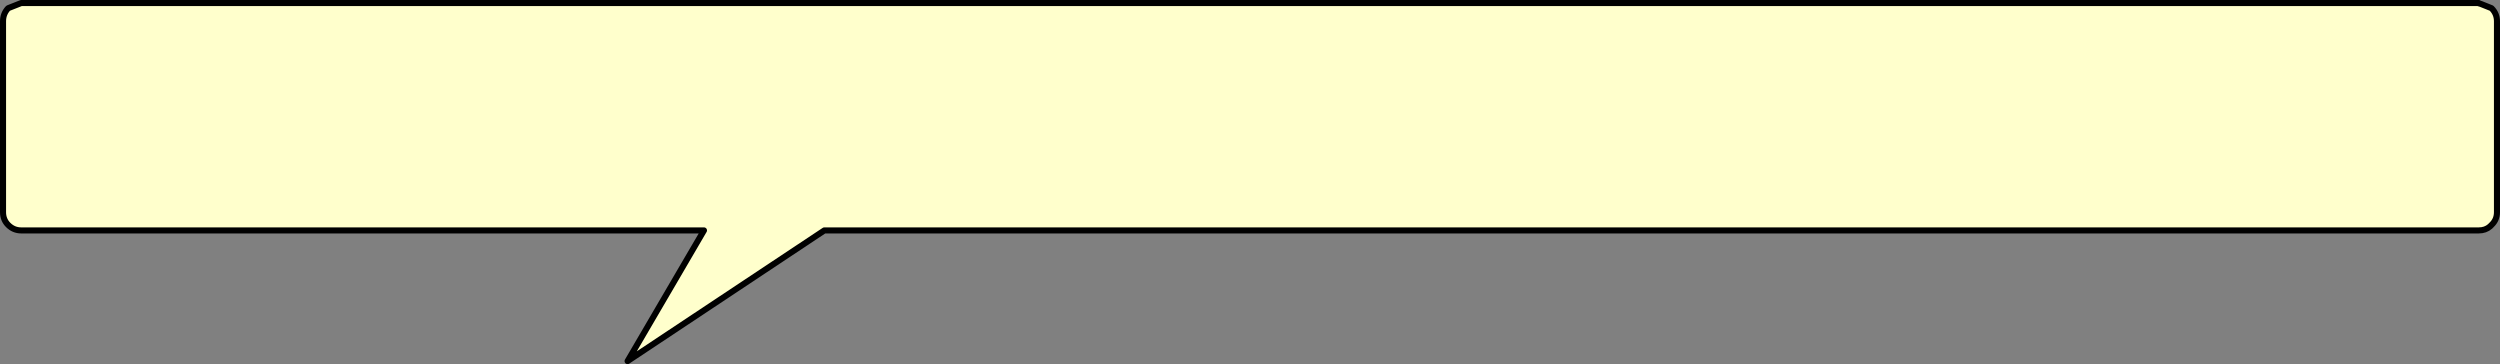
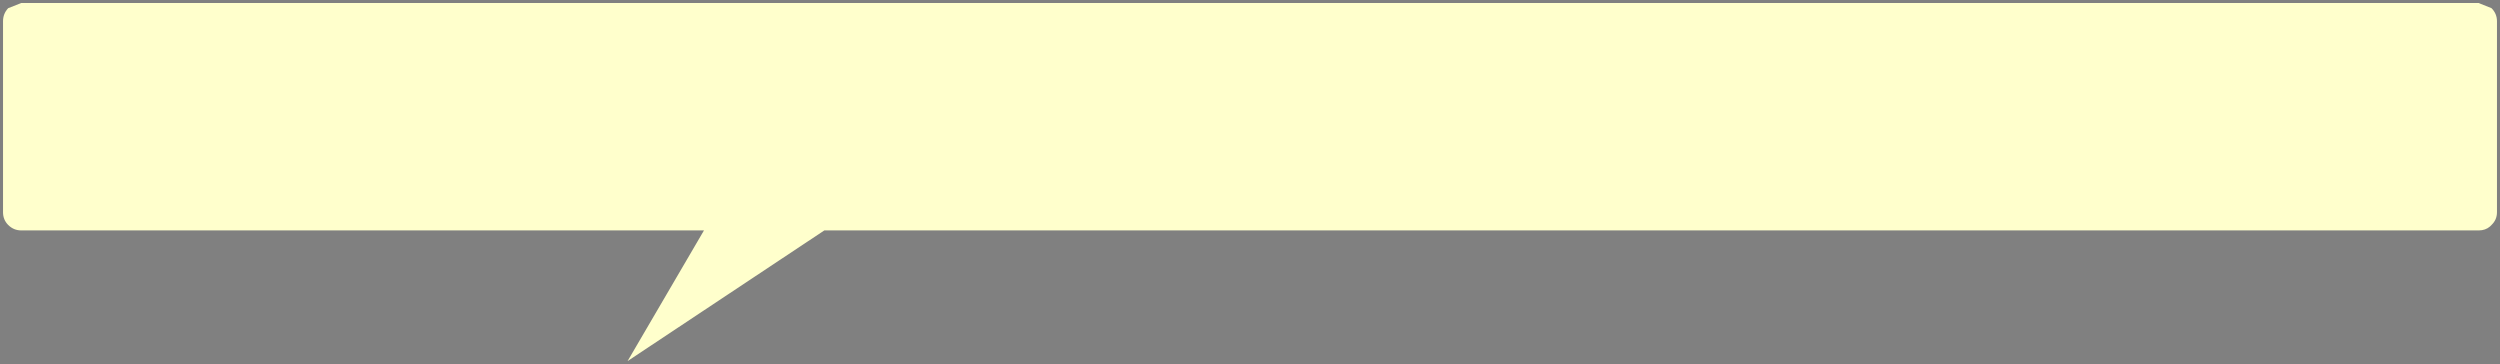
<svg xmlns="http://www.w3.org/2000/svg" height="60.05px" width="412.3px">
  <rect width="100%" height="100%" fill="#808080" stroke="none" />
  <g transform="matrix(1.0, 0.0, 0.0, 1.0, 197.5, 206.8)">
    <path d="M211.65 -206.15 L213.4 -205.45 Q214.3 -204.55 214.3 -203.3 L214.3 -171.8 Q214.3 -170.55 213.4 -169.7 L213.15 -169.45 Q212.4 -168.8 211.3 -168.8 L202.0 -168.8 199.0 -168.8 188.0 -168.8 186.0 -168.8 171.0 -168.8 161.0 -168.8 159.3 -168.8 130.0 -168.8 107.0 -168.8 99.0 -168.8 -61.55 -168.8 -94.0 -147.25 -81.4 -168.8 -168.0 -168.8 -180.0 -168.8 -194.0 -168.8 Q-195.25 -168.8 -196.15 -169.7 -197.0 -170.55 -197.0 -171.8 L-197.0 -203.3 Q-197.0 -204.55 -196.15 -205.45 L-194.0 -206.3 211.15 -206.3 211.3 -206.3 211.65 -206.15 211.15 -206.3 211.65 -206.15" fill="#ffffcc" fill-rule="evenodd" stroke="none" />
-     <path d="M211.65 -206.15 L213.4 -205.45 Q214.3 -204.55 214.3 -203.3 L214.3 -171.8 Q214.3 -170.55 213.4 -169.7 L213.15 -169.45 Q212.4 -168.8 211.3 -168.8 L202.0 -168.8 199.0 -168.8 188.0 -168.8 186.0 -168.8 171.0 -168.8 161.0 -168.8 159.3 -168.8 130.0 -168.8 107.0 -168.8 99.0 -168.8 -61.55 -168.8 -94.0 -147.25 -81.4 -168.8 -168.0 -168.8 -180.0 -168.8 -194.0 -168.8 Q-195.25 -168.8 -196.15 -169.7 -197.0 -170.55 -197.0 -171.8 L-197.0 -203.3 Q-197.0 -204.55 -196.15 -205.45 L-194.0 -206.3 211.15 -206.3 211.3 -206.3 M211.65 -206.15 L211.15 -206.3" fill="none" stroke="#000000" stroke-linecap="round" stroke-linejoin="round" stroke-width="1.0" />
  </g>
</svg>